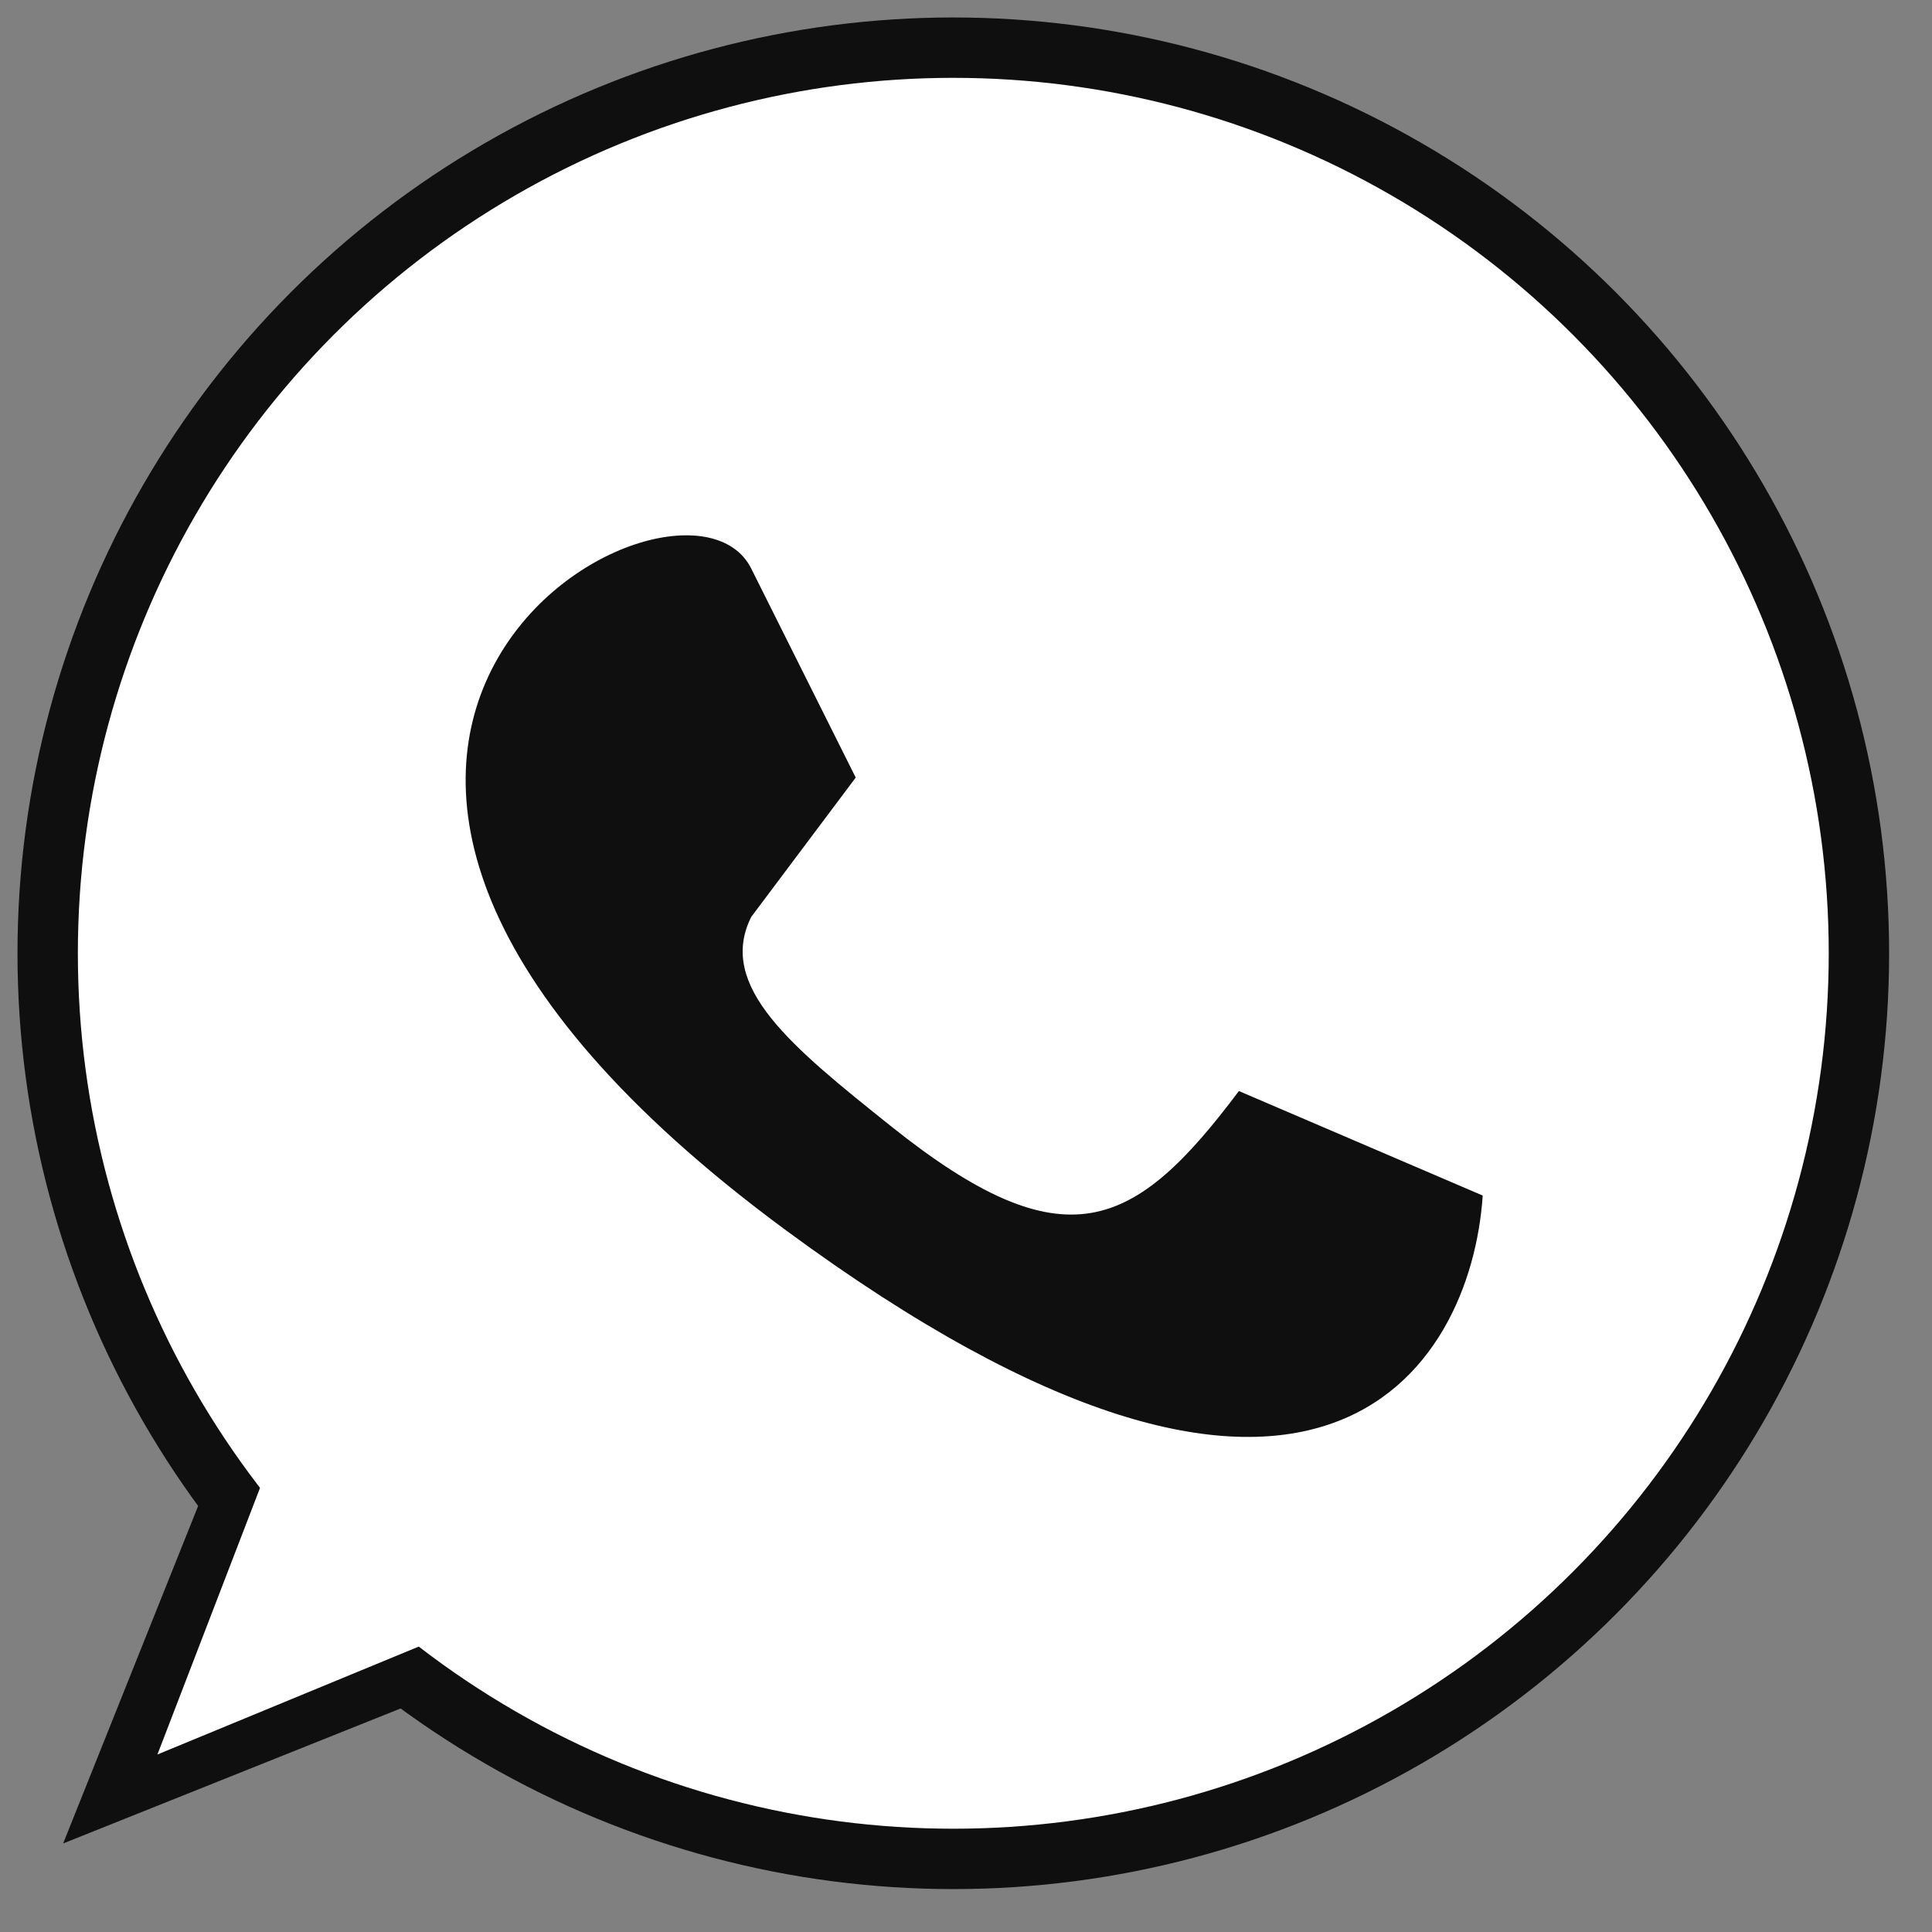
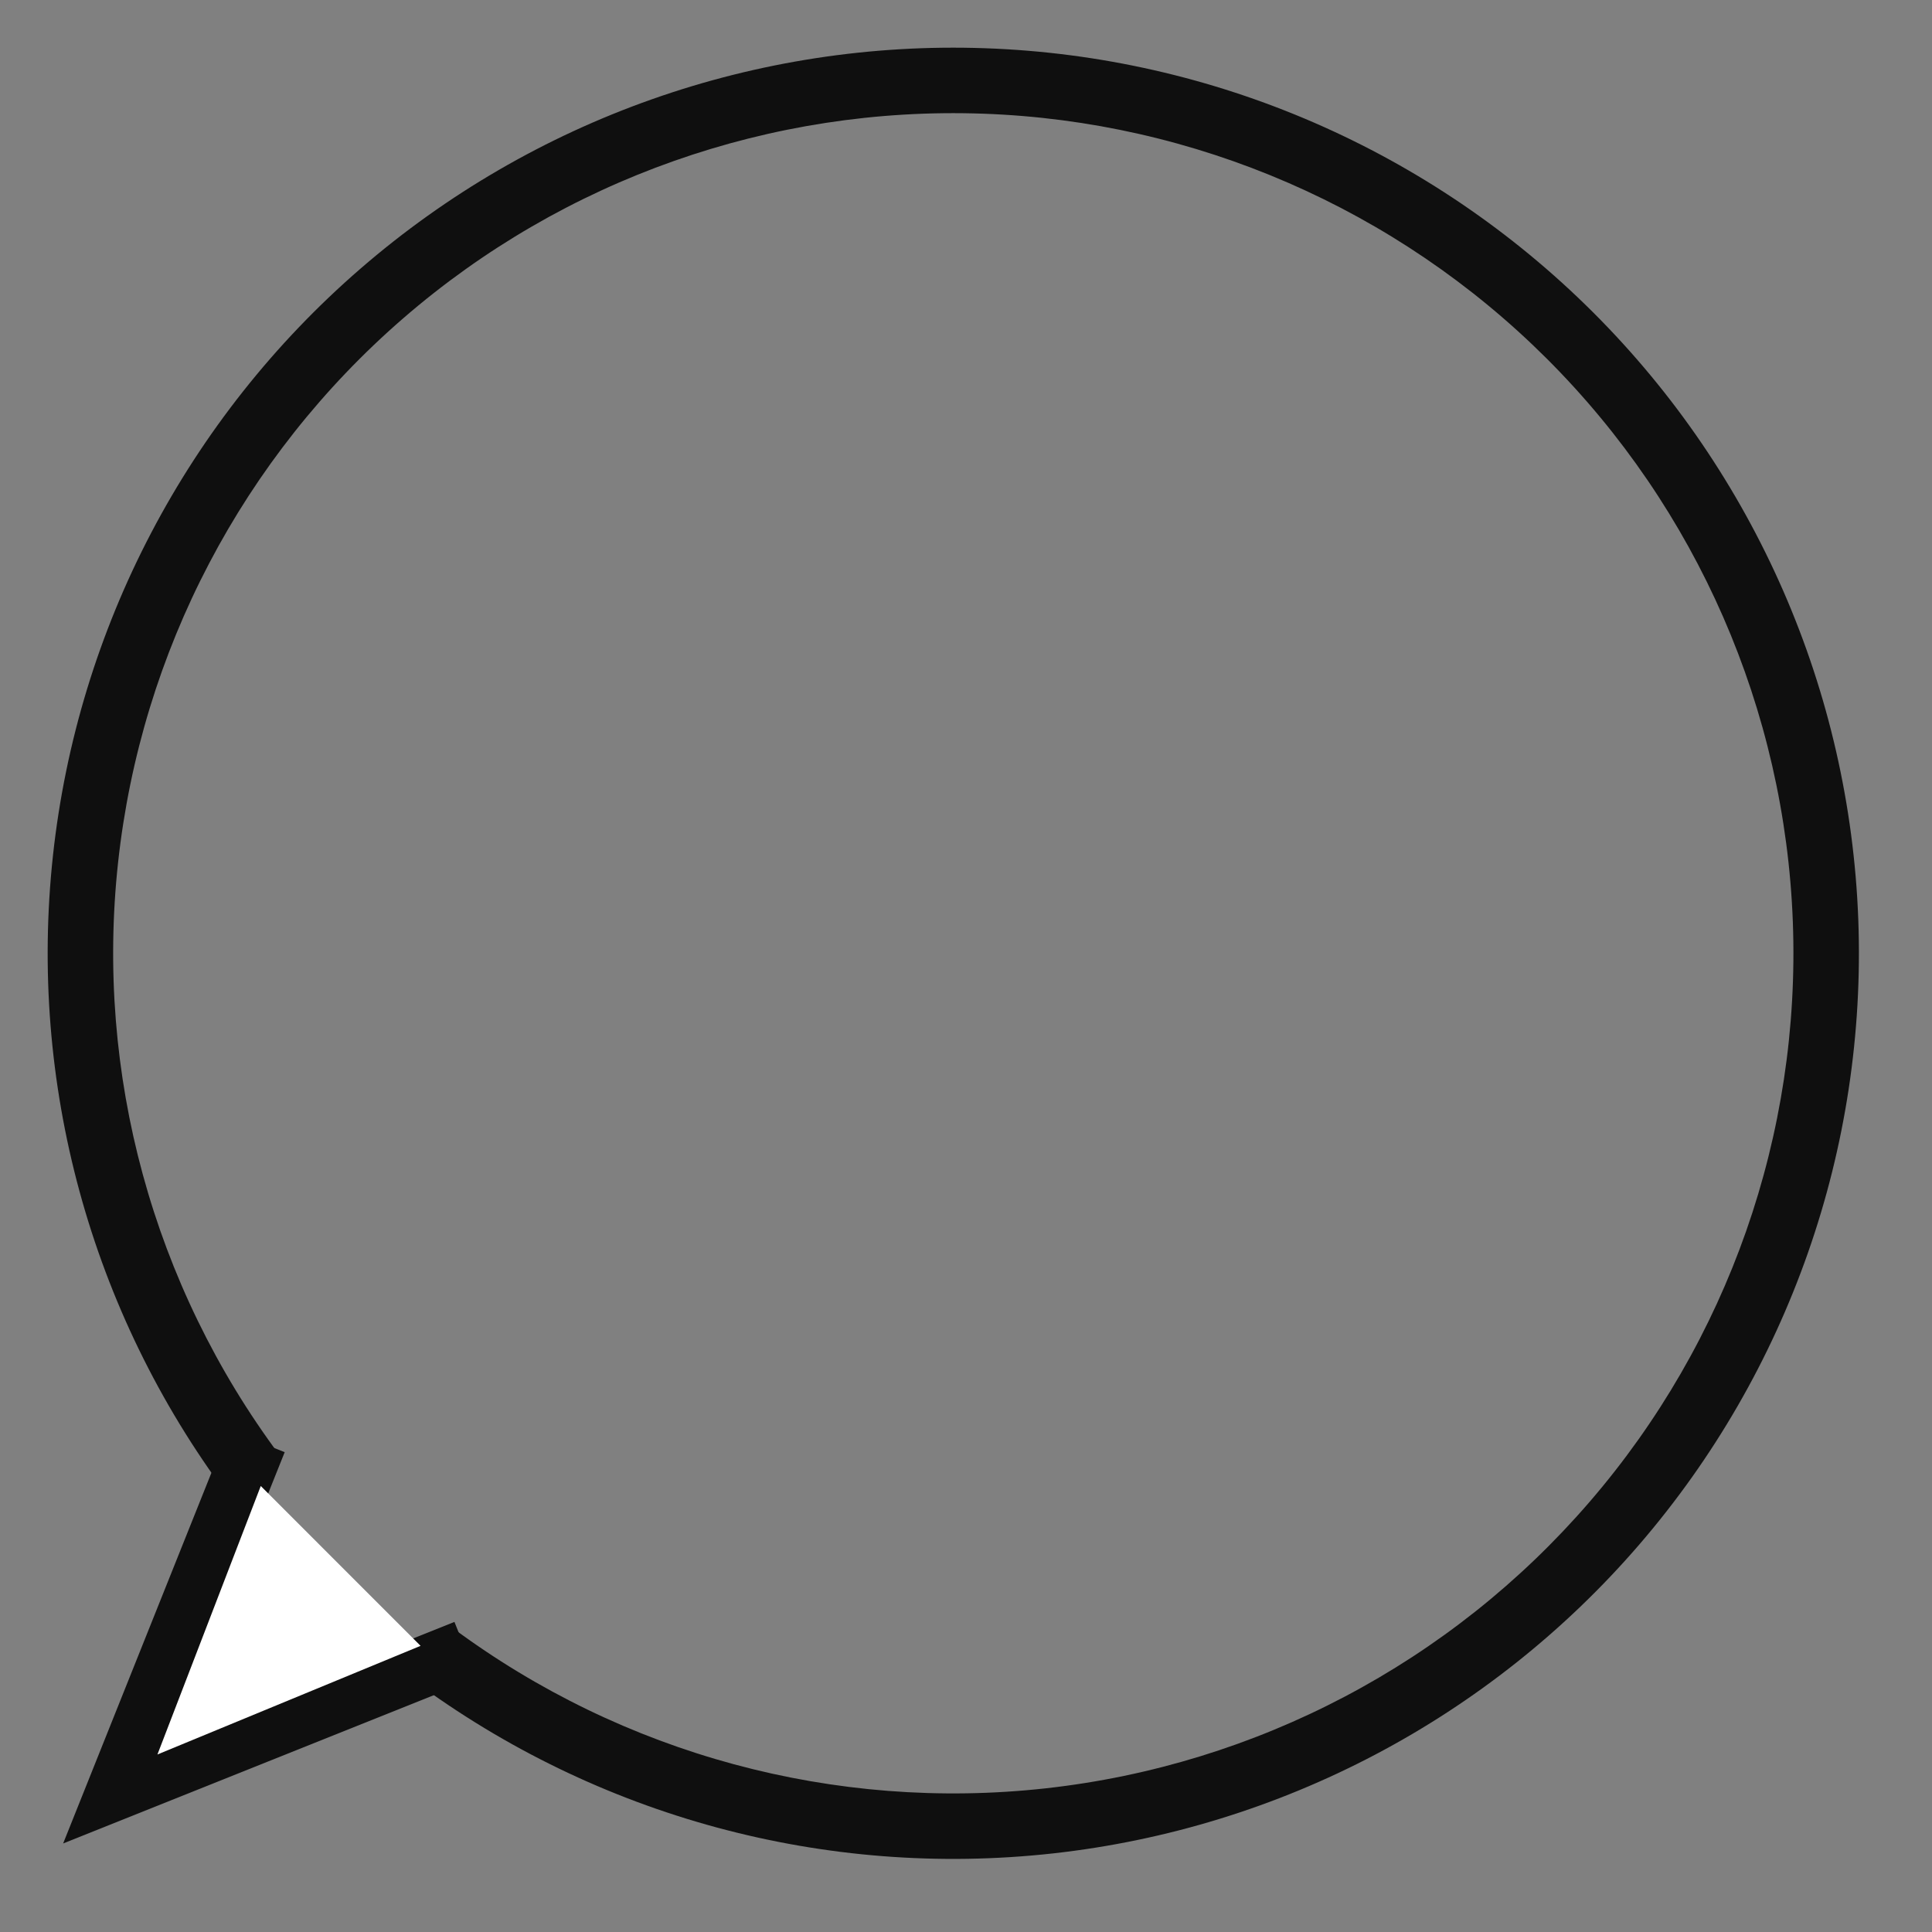
<svg xmlns="http://www.w3.org/2000/svg" width="96" height="96" viewBox="0 0 96 96" fill="none">
  <rect x="0" y="0" width="96" height="96" fill="#808080" stroke="none" />
  <path d="M20.54 83.496C29.667 90.274 41.02 93.346 52.319 92.095C63.618 90.845 74.025 85.364 81.449 76.755C88.872 68.145 92.762 57.045 92.337 45.685C91.912 34.325 87.203 23.547 79.157 15.517C71.11 7.487 60.323 2.799 48.962 2.397C37.601 1.994 26.509 5.906 17.915 13.347C9.32 20.788 3.86 31.206 2.632 42.507C1.404 53.809 4.499 65.156 11.294 74.269L13.903 72.324C7.599 63.87 4.728 53.343 5.867 42.859C7.007 32.375 12.072 22.71 20.045 15.808C28.018 8.905 38.308 5.276 48.847 5.649C59.386 6.022 69.393 10.371 76.858 17.82C84.322 25.27 88.691 35.269 89.085 45.807C89.479 56.346 85.871 66.643 78.984 74.629C72.097 82.616 62.443 87.7 51.961 88.861C41.479 90.021 30.947 87.171 22.48 80.883L20.54 83.496Z" fill="#0F0F0F" />
  <path d="M12.753 71.601L5.83 88.908L23.138 81.985" stroke="#0F0F0F" stroke-width="3" />
-   <circle cx="47.369" cy="47.368" r="45" fill="white" stroke="#0F0F0F" stroke-width="3" />
-   <path d="M42.521 38.637L37.329 28.252C33.867 21.329 6.175 36.906 39.059 61.137C65.367 80.521 73.098 68.06 73.675 59.406L61.56 54.213C56.367 61.137 52.906 62.867 44.252 55.944C39.379 52.045 35.598 49.021 37.329 45.56L42.521 38.637Z" fill="#0F0F0F" />
  <path d="M18.248 81.252L10.476 84.461L13.528 76.531L18.248 81.252Z" fill="white" stroke="white" stroke-width="3" />
</svg>